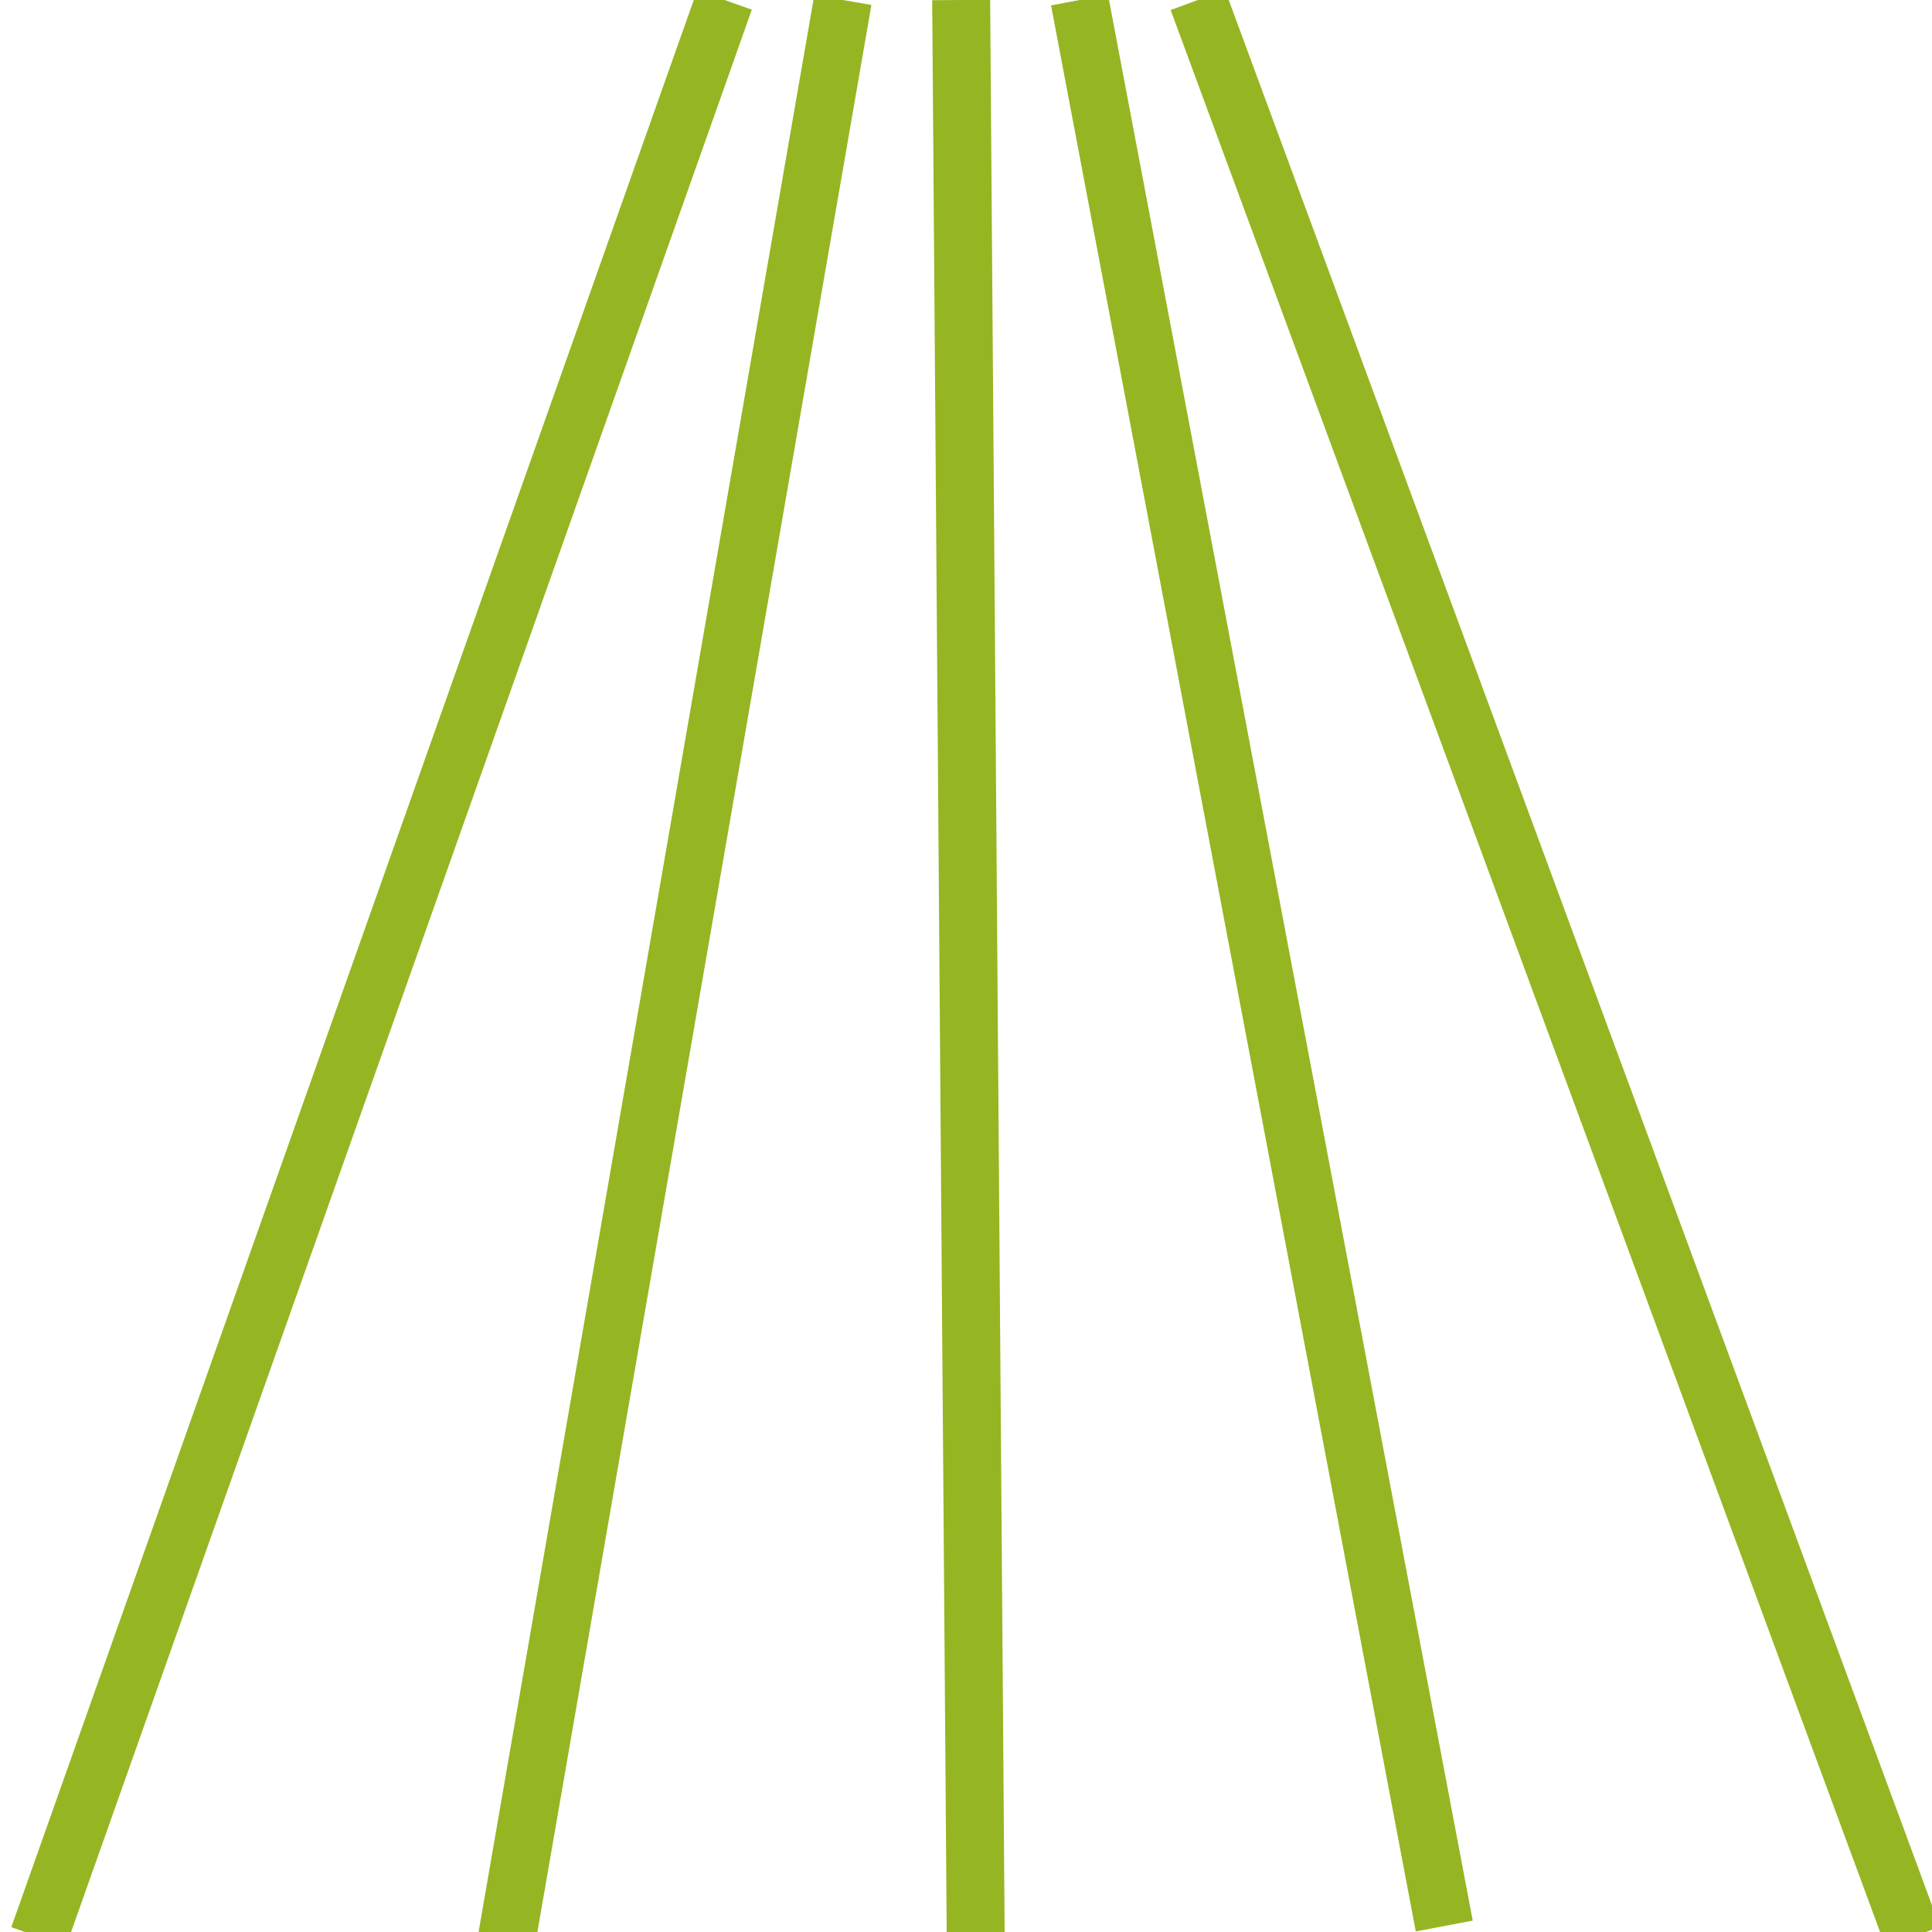
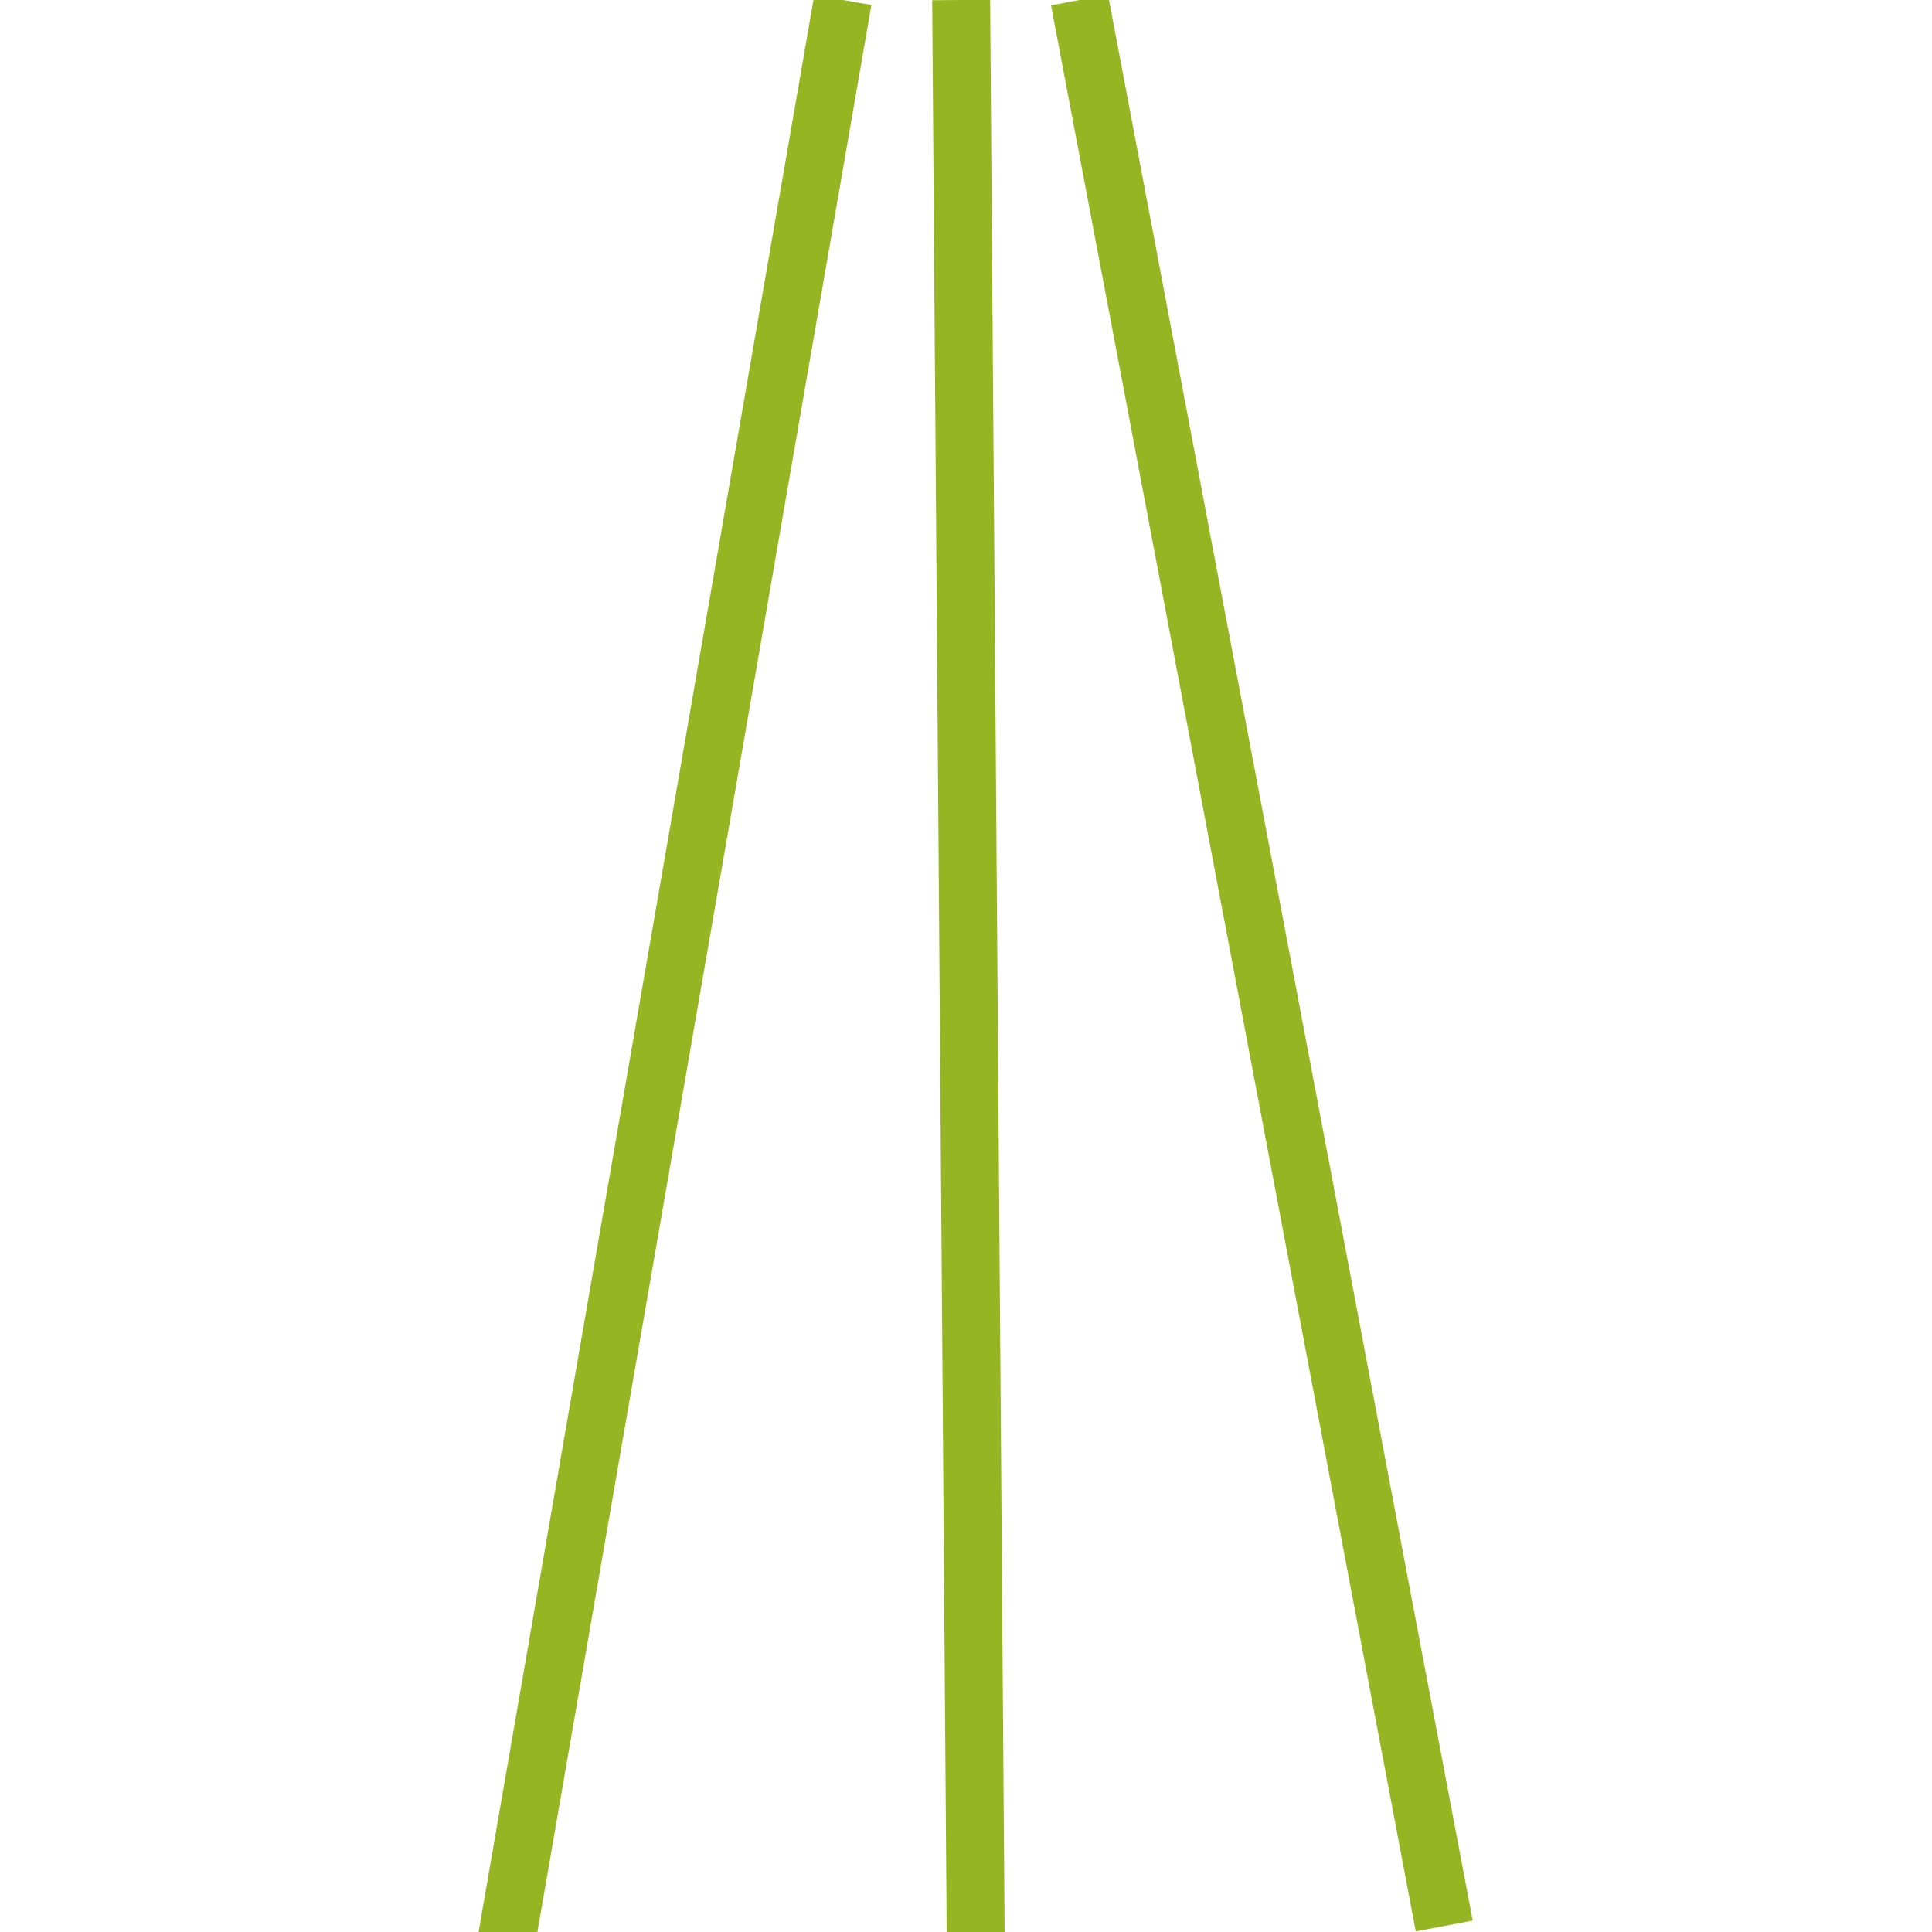
<svg xmlns="http://www.w3.org/2000/svg" version="1.1" id="Livello_1" x="0px" y="0px" width="50px" height="50px" viewBox="0 0 50 50" xml:space="preserve">
  <line fill="none" stroke="#96B522" stroke-width="1.5" stroke-miterlimit="10" x1="24.875" y1="0" x2="25.251" y2="50.125" />
  <line fill="none" stroke="#96B522" stroke-width="1.5" stroke-miterlimit="10" x1="21.813" y1="0" x2="13.125" y2="50.125" />
-   <line fill="none" stroke="#96B522" stroke-width="1.5" stroke-miterlimit="10" x1="18.75" y1="0" x2="1" y2="50.125" />
  <line fill="none" stroke="#96B522" stroke-width="1.5" stroke-miterlimit="10" x1="27.938" y1="0" x2="37.377" y2="49.845" />
-   <line fill="none" stroke="#96B522" stroke-width="1.5" stroke-miterlimit="10" x1="31" y1="0" x2="49.502" y2="50.125" />
</svg>